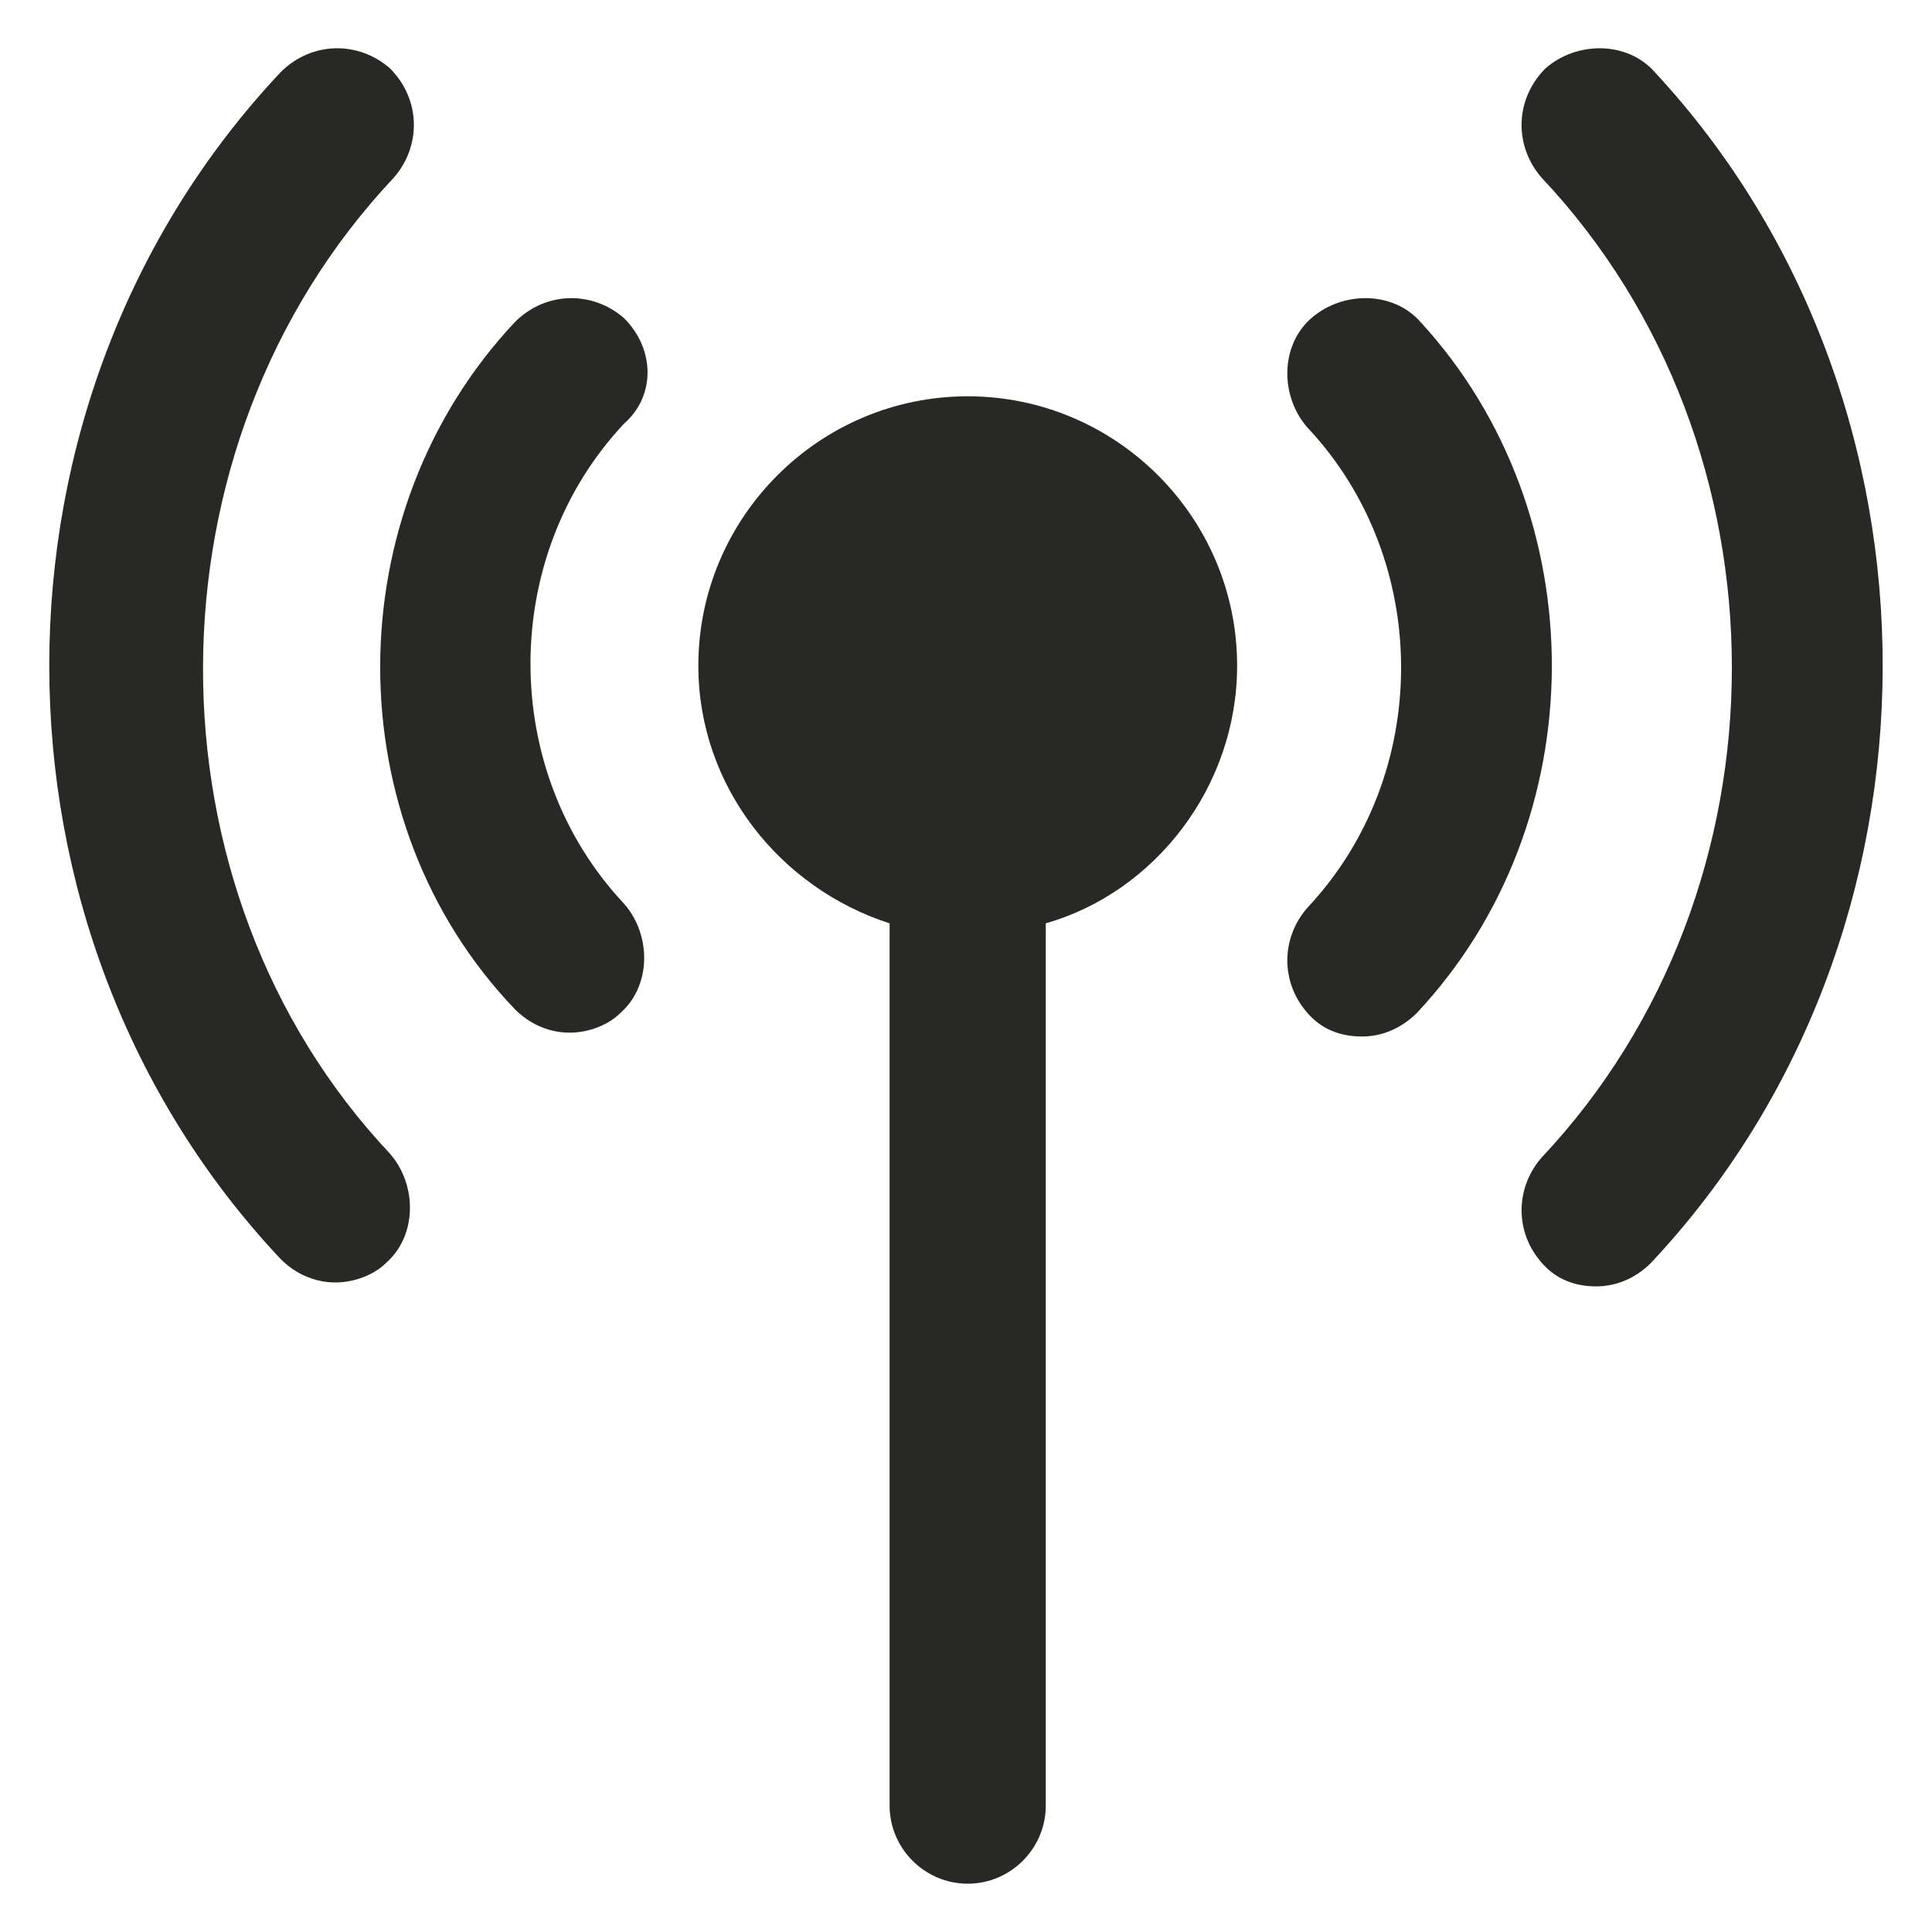
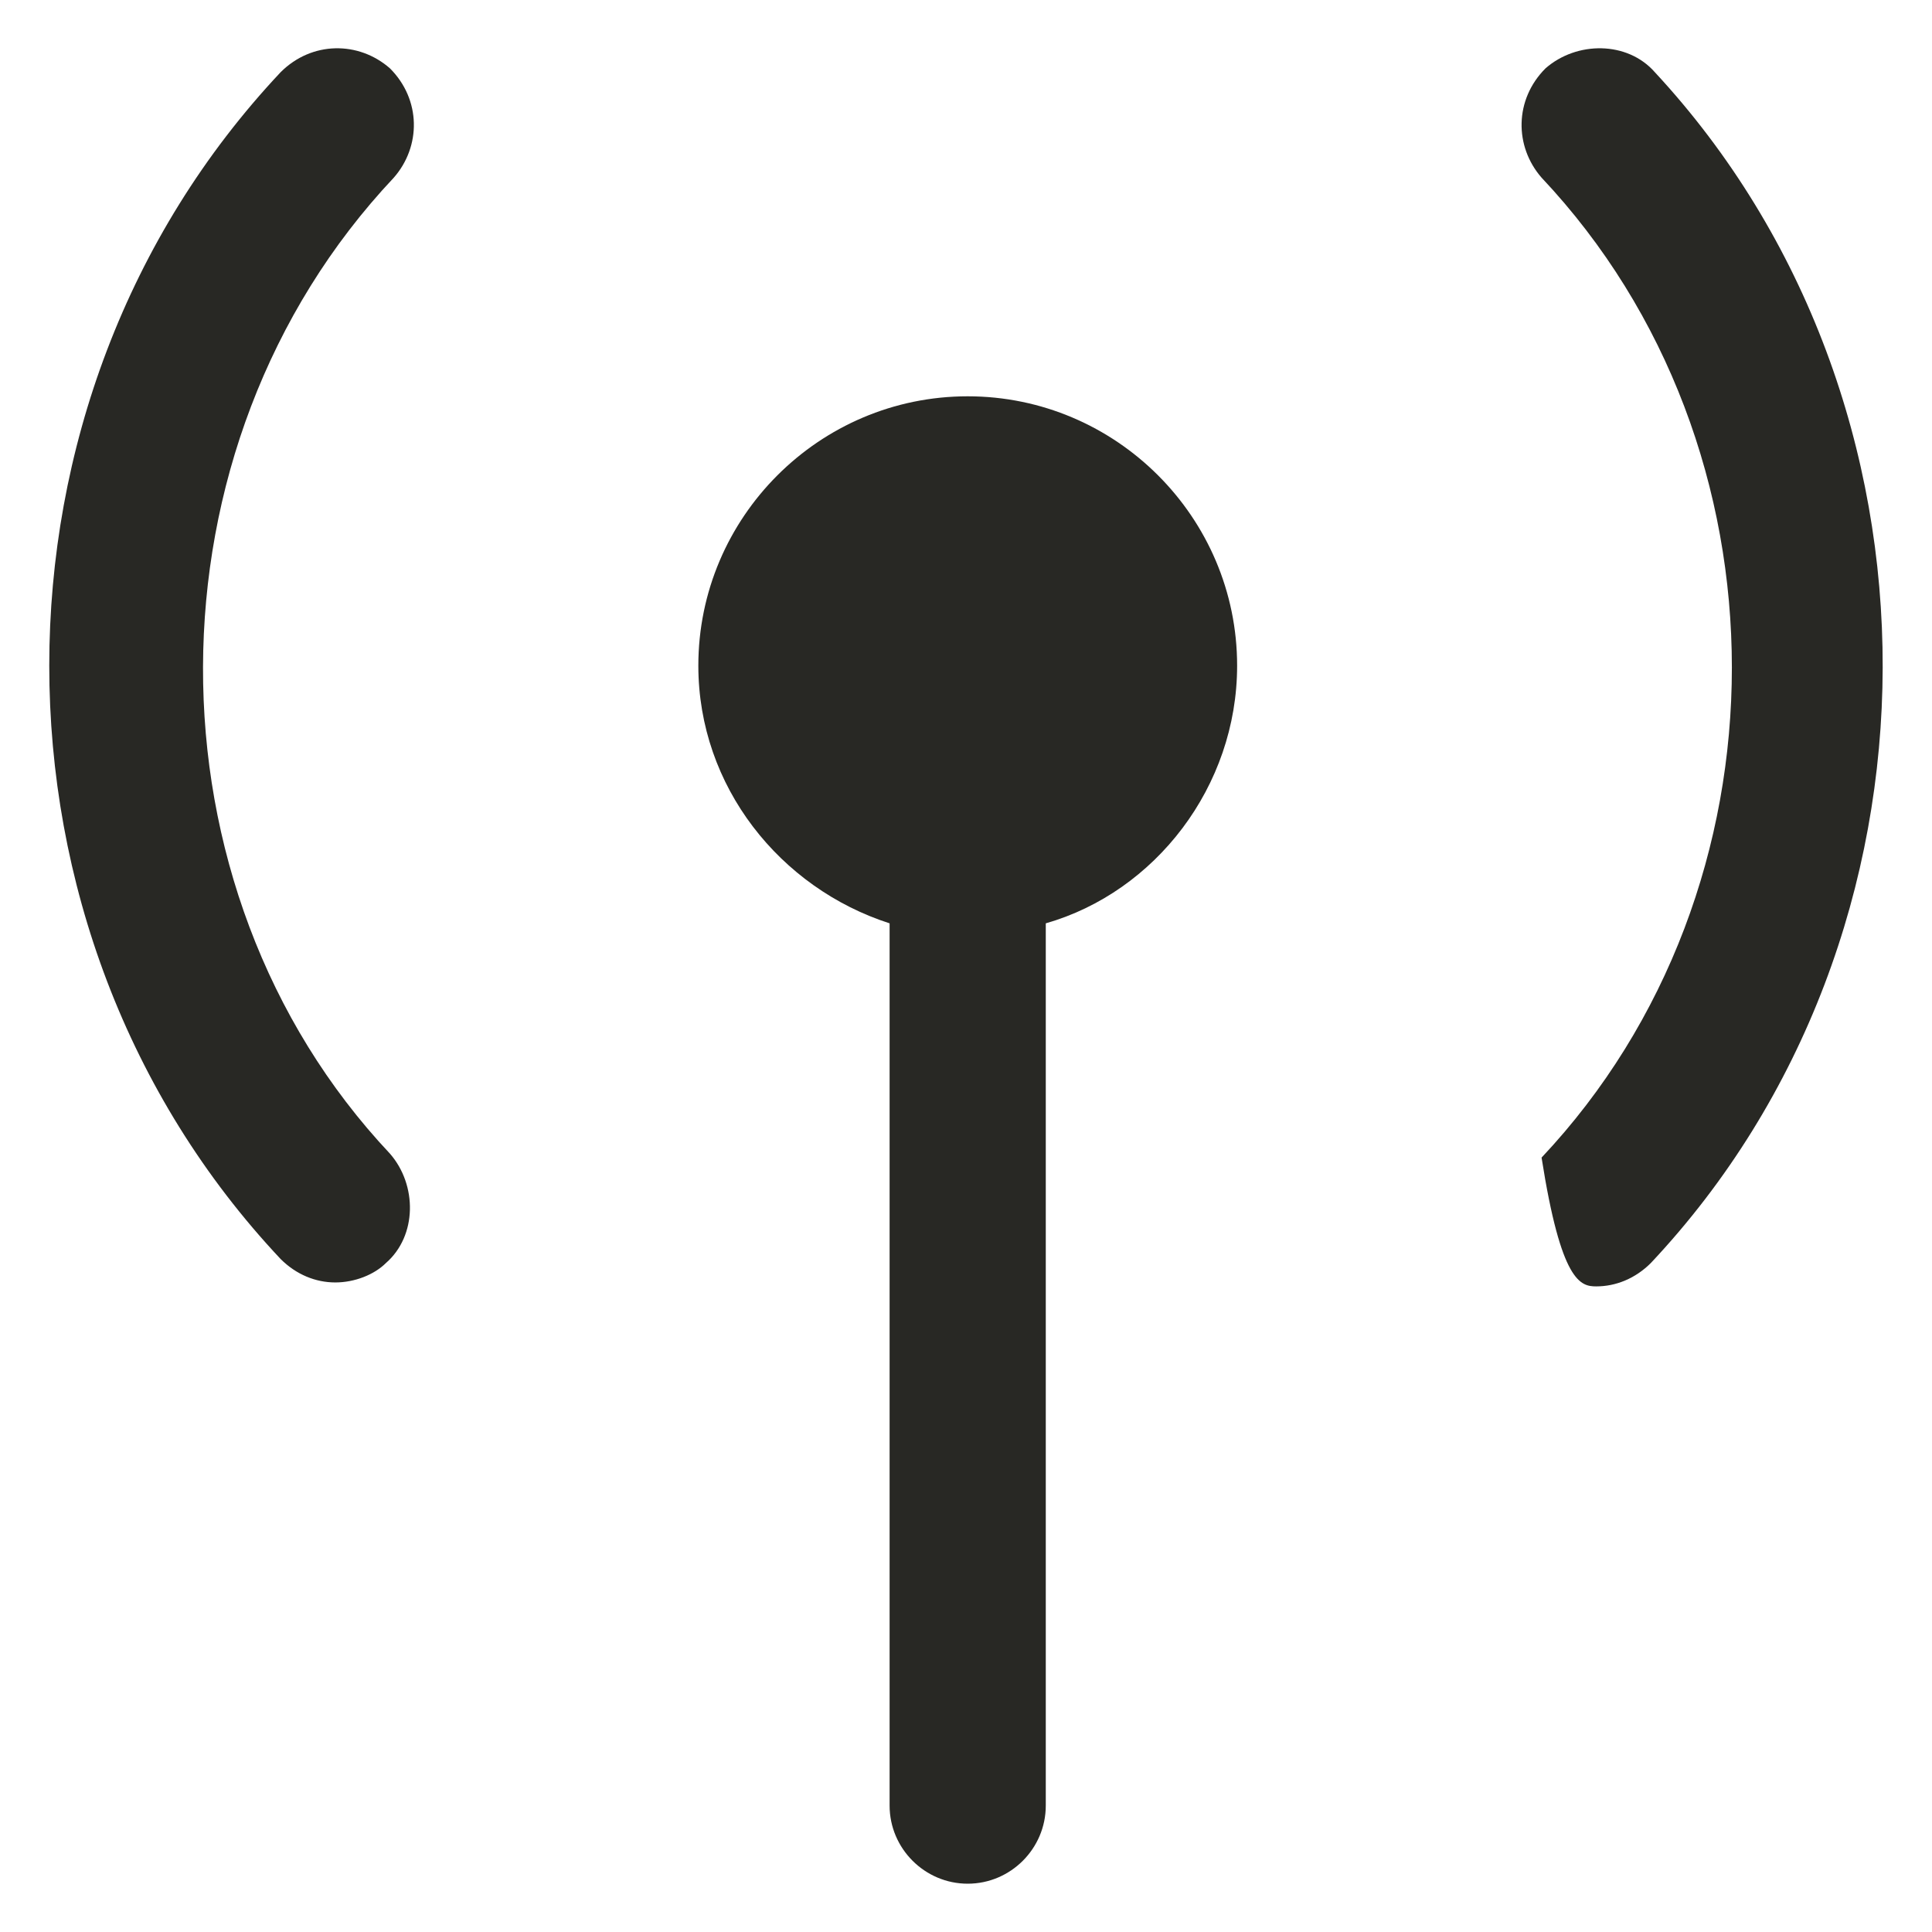
<svg xmlns="http://www.w3.org/2000/svg" width="24" height="24" viewBox="0 0 24 24" fill="none">
  <g clip-path="url(#clip0_11333_298)">
-     <path d="M20.557 0.897C20.217 0.509 19.587 0.509 19.199 0.849C18.811 1.237 18.811 1.819 19.15 2.207C22.302 5.553 22.302 11.033 19.15 14.38C18.811 14.768 18.811 15.35 19.199 15.737C19.393 15.931 19.635 15.98 19.829 15.98C20.072 15.98 20.314 15.883 20.508 15.689C24.339 11.615 24.339 4.971 20.557 0.897Z" fill="#282824" />
-     <path d="M17.647 4.001C17.308 3.613 16.677 3.613 16.289 3.953C15.901 4.292 15.901 4.923 16.241 5.311C17.793 6.959 17.793 9.627 16.241 11.276C15.901 11.664 15.901 12.246 16.289 12.634C16.483 12.828 16.726 12.876 16.919 12.876C17.162 12.876 17.404 12.779 17.599 12.585C19.829 10.209 19.829 6.377 17.647 4.001Z" fill="#282824" />
+     <path d="M20.557 0.897C20.217 0.509 19.587 0.509 19.199 0.849C18.811 1.237 18.811 1.819 19.15 2.207C22.302 5.553 22.302 11.033 19.15 14.38C19.393 15.931 19.635 15.98 19.829 15.98C20.072 15.98 20.314 15.883 20.508 15.689C24.339 11.615 24.339 4.971 20.557 0.897Z" fill="#282824" />
    <path d="M4.892 2.207C5.232 1.819 5.232 1.237 4.844 0.849C4.456 0.509 3.874 0.509 3.486 0.897C-0.346 4.971 -0.346 11.567 3.486 15.64C3.68 15.834 3.922 15.931 4.165 15.931C4.407 15.931 4.65 15.834 4.795 15.689C5.183 15.35 5.183 14.719 4.844 14.331C1.74 11.033 1.74 5.553 4.892 2.207Z" fill="#282824" />
-     <path d="M7.753 3.953C7.365 3.613 6.784 3.613 6.396 4.001C4.165 6.377 4.165 10.209 6.396 12.537C6.59 12.731 6.832 12.828 7.075 12.828C7.317 12.828 7.559 12.731 7.705 12.585C8.093 12.246 8.093 11.615 7.753 11.227C6.202 9.578 6.202 6.911 7.753 5.262C8.141 4.923 8.141 4.341 7.753 3.953Z" fill="#282824" />
    <path d="M15.368 8.269C15.368 6.426 13.864 4.923 12.021 4.923C10.178 4.923 8.675 6.426 8.675 8.269C8.675 9.772 9.693 11.033 11.051 11.47V22.43C11.051 22.963 11.488 23.4 12.021 23.4C12.555 23.4 12.991 22.963 12.991 22.43V11.47C14.349 11.082 15.368 9.772 15.368 8.269Z" fill="#282824" />
  </g>
  <defs>
    <clipPath id="clip0_11333_298">
      <rect width="24" height="24" fill="white" />
    </clipPath>
  </defs>
</svg>